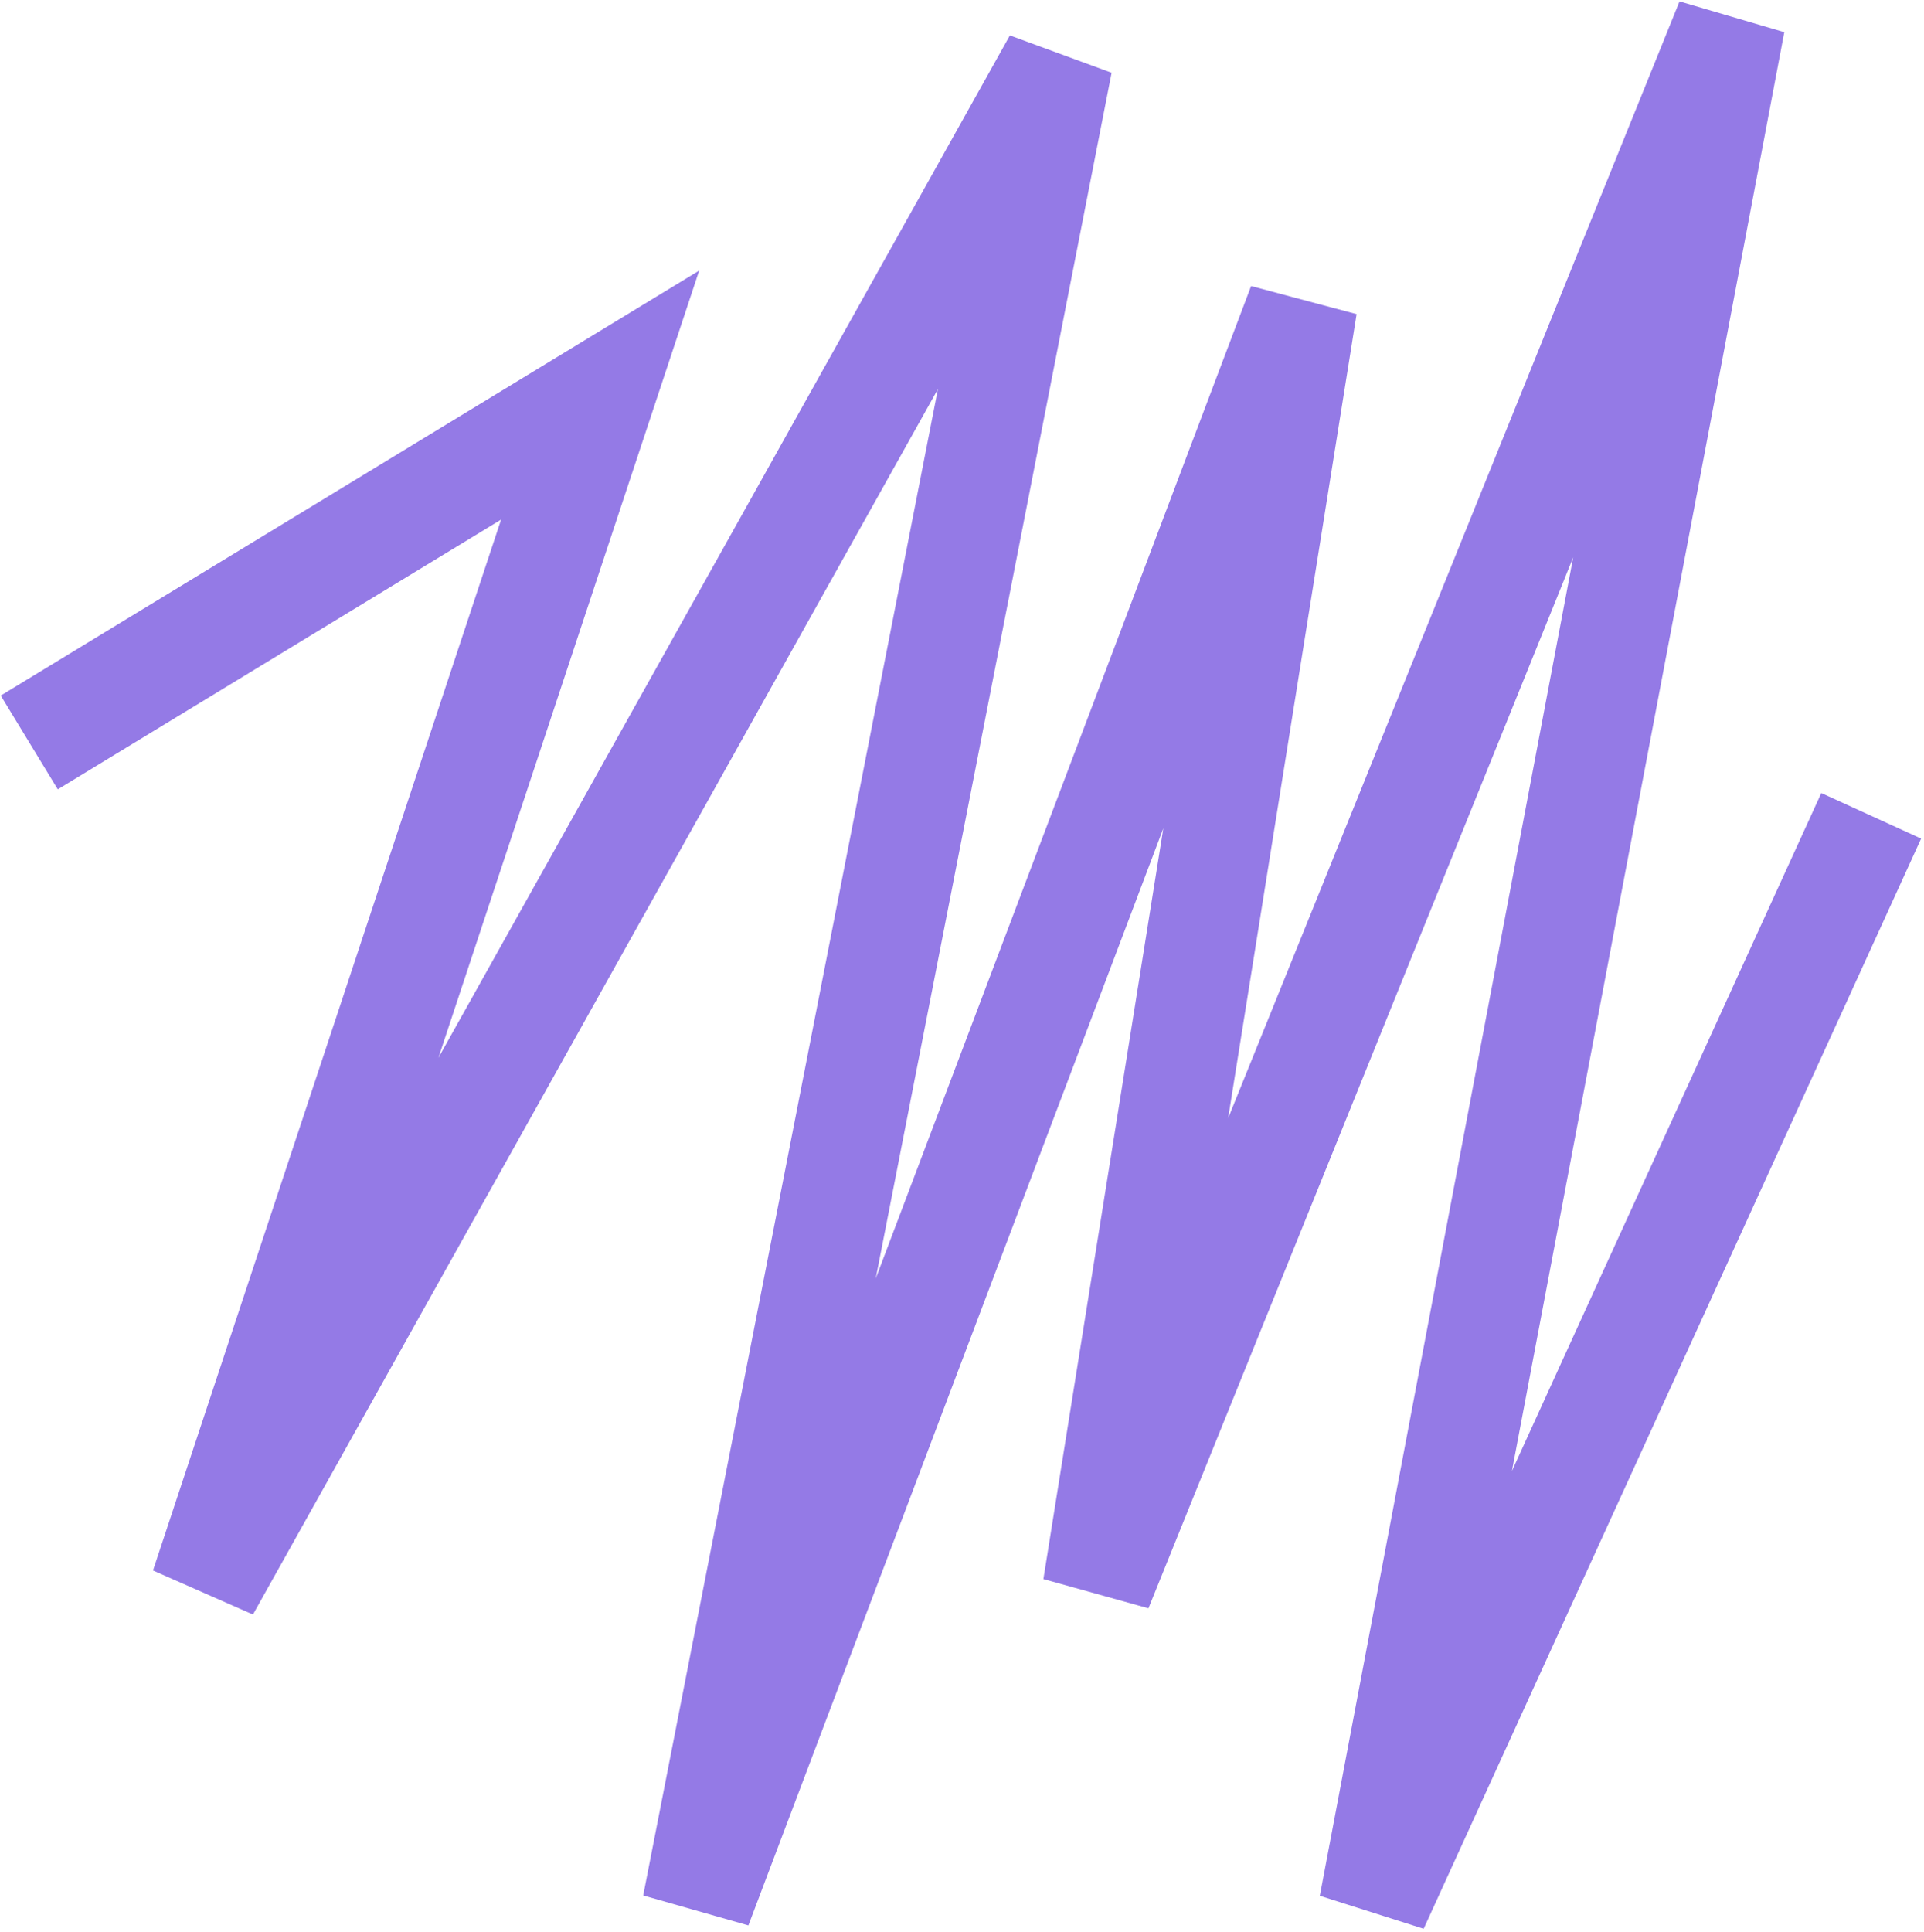
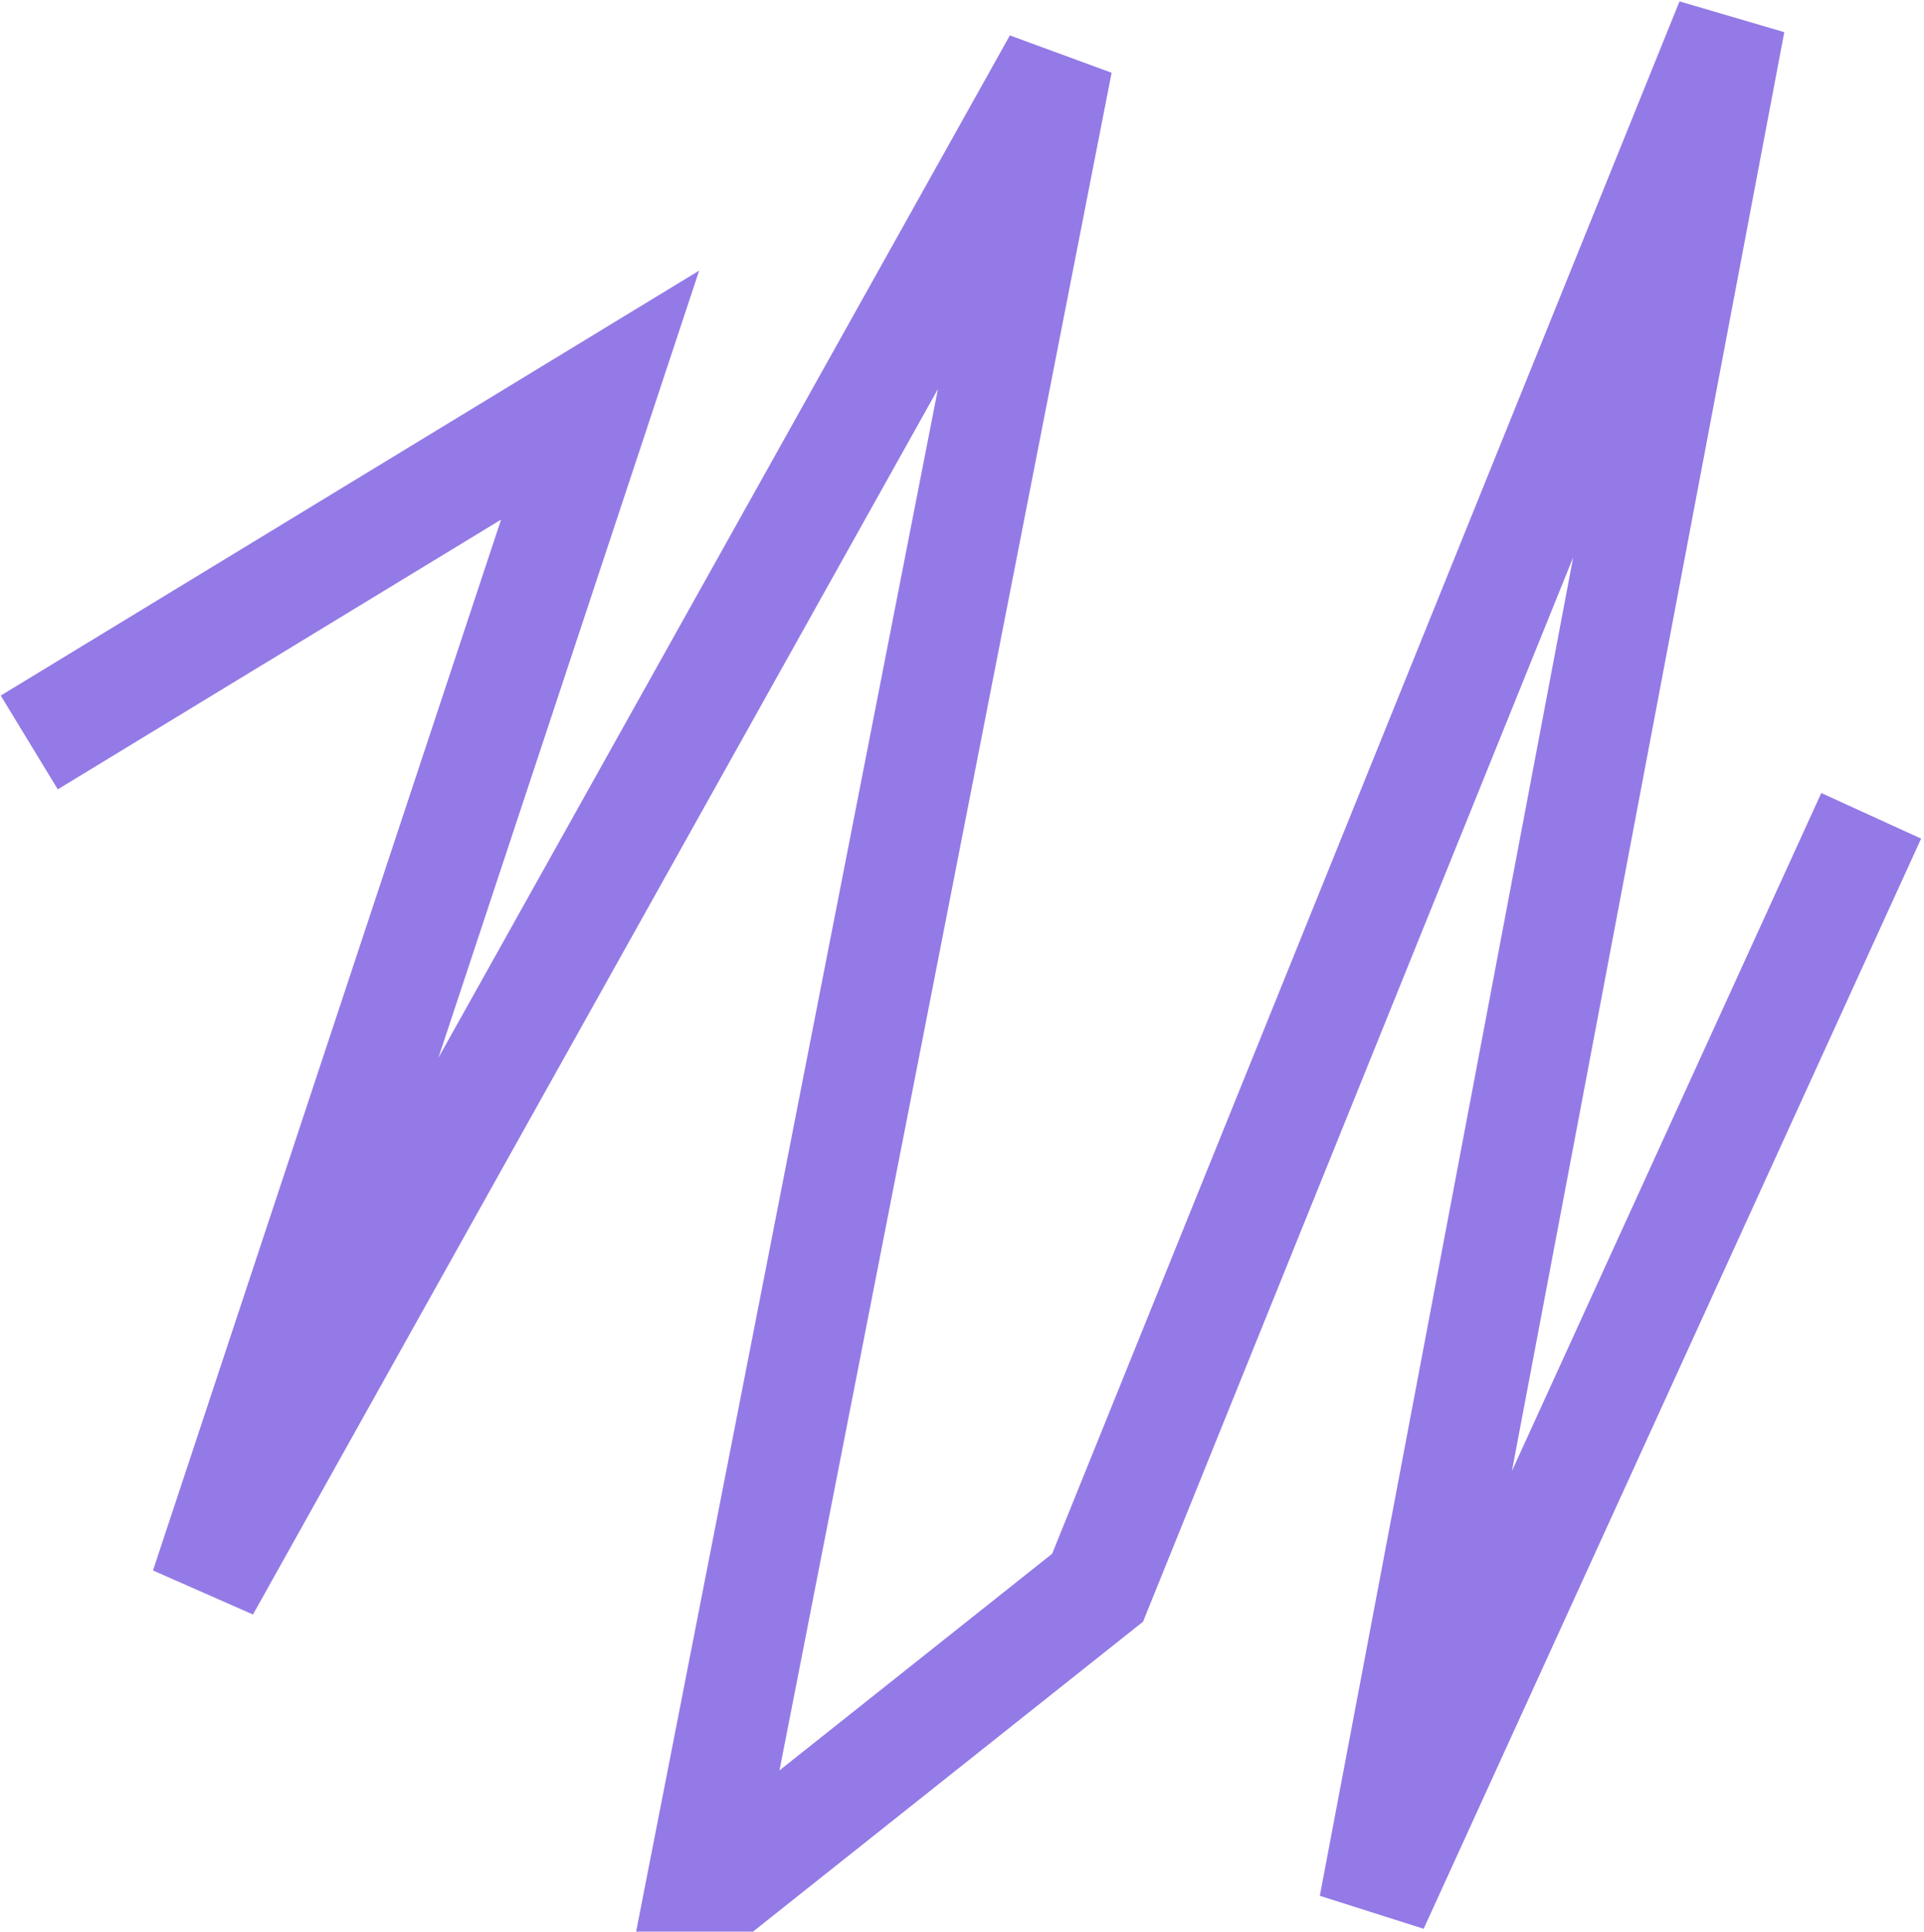
<svg xmlns="http://www.w3.org/2000/svg" width="526" height="528" viewBox="0 0 526 528" fill="none">
-   <path d="M8 202.95L164.065 108L56.065 434L289.182 17L190.565 521L356.065 83.5L300.065 434L473.065 6L375.565 521L511.565 223" stroke="#947AE6" stroke-width="30" />
+   <path d="M8 202.95L164.065 108L56.065 434L289.182 17L190.565 521L300.065 434L473.065 6L375.565 521L511.565 223" stroke="#947AE6" stroke-width="30" />
</svg>